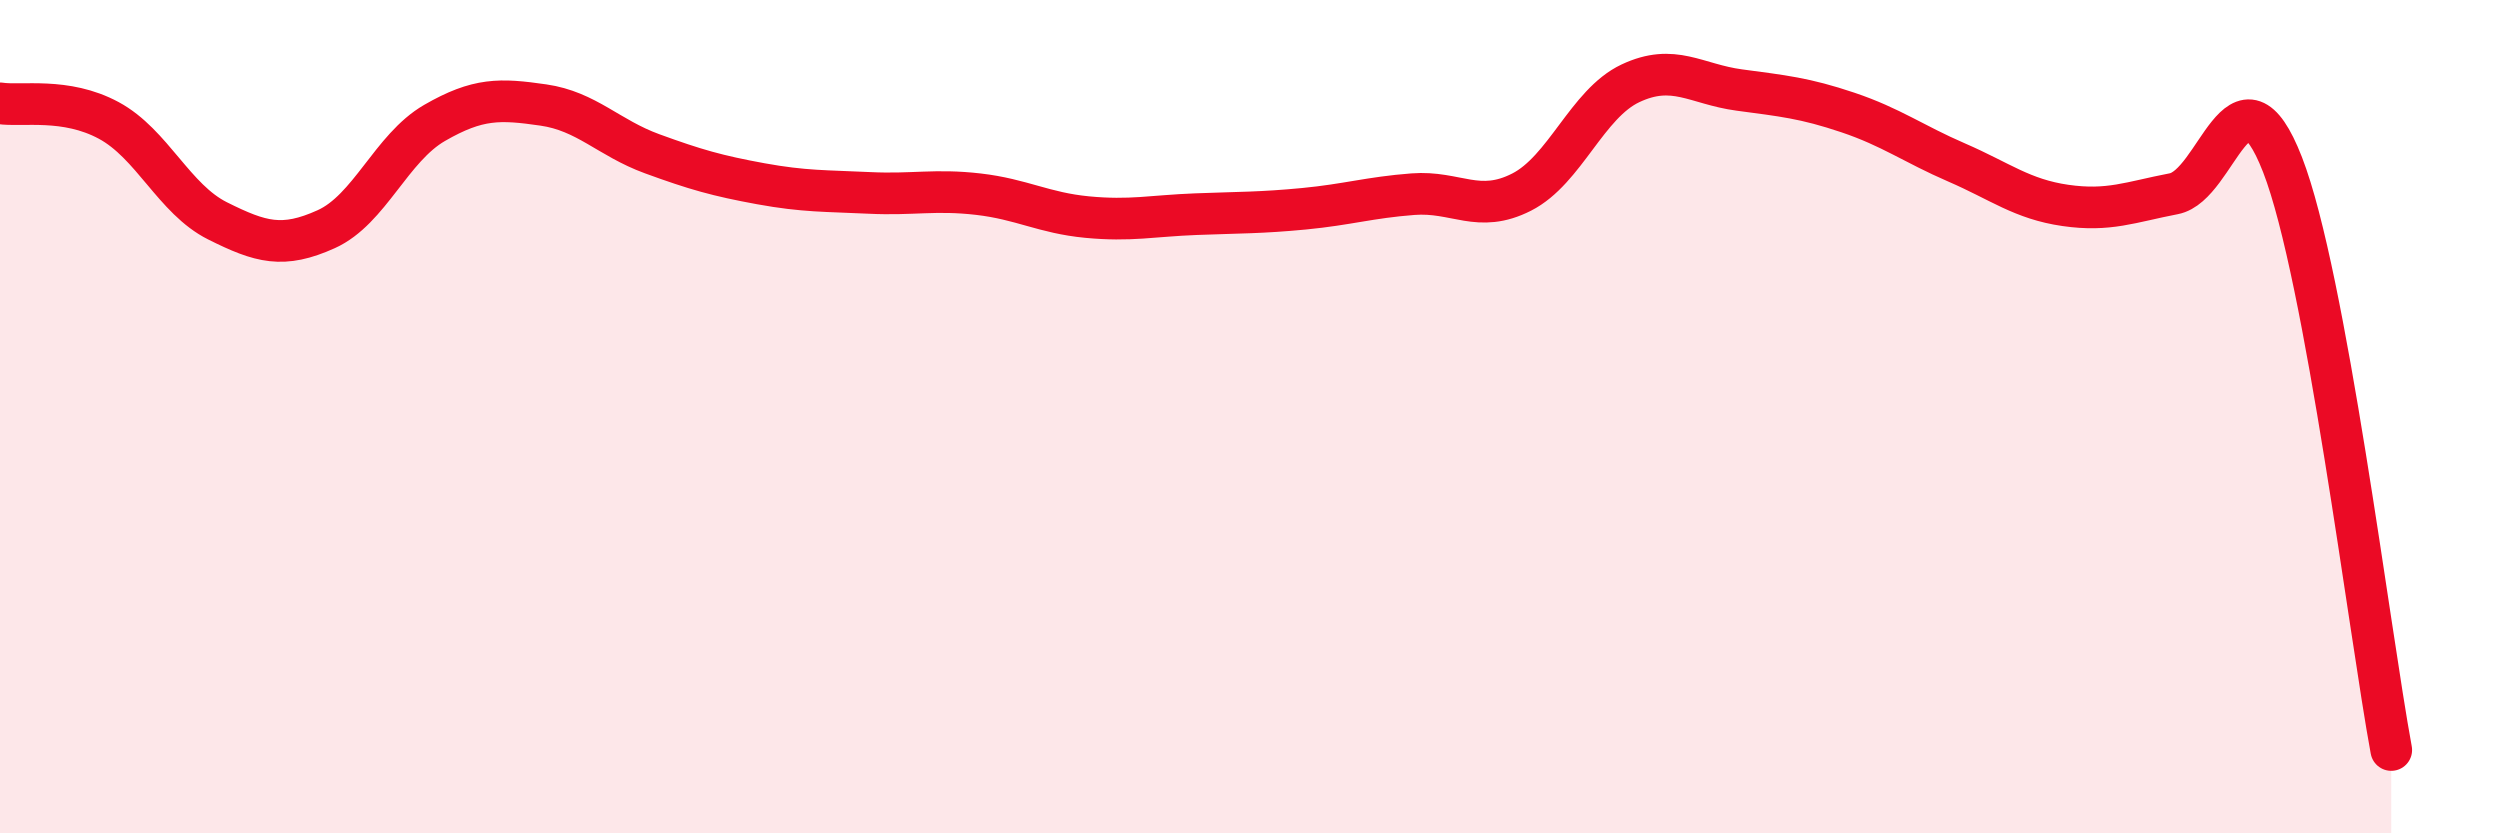
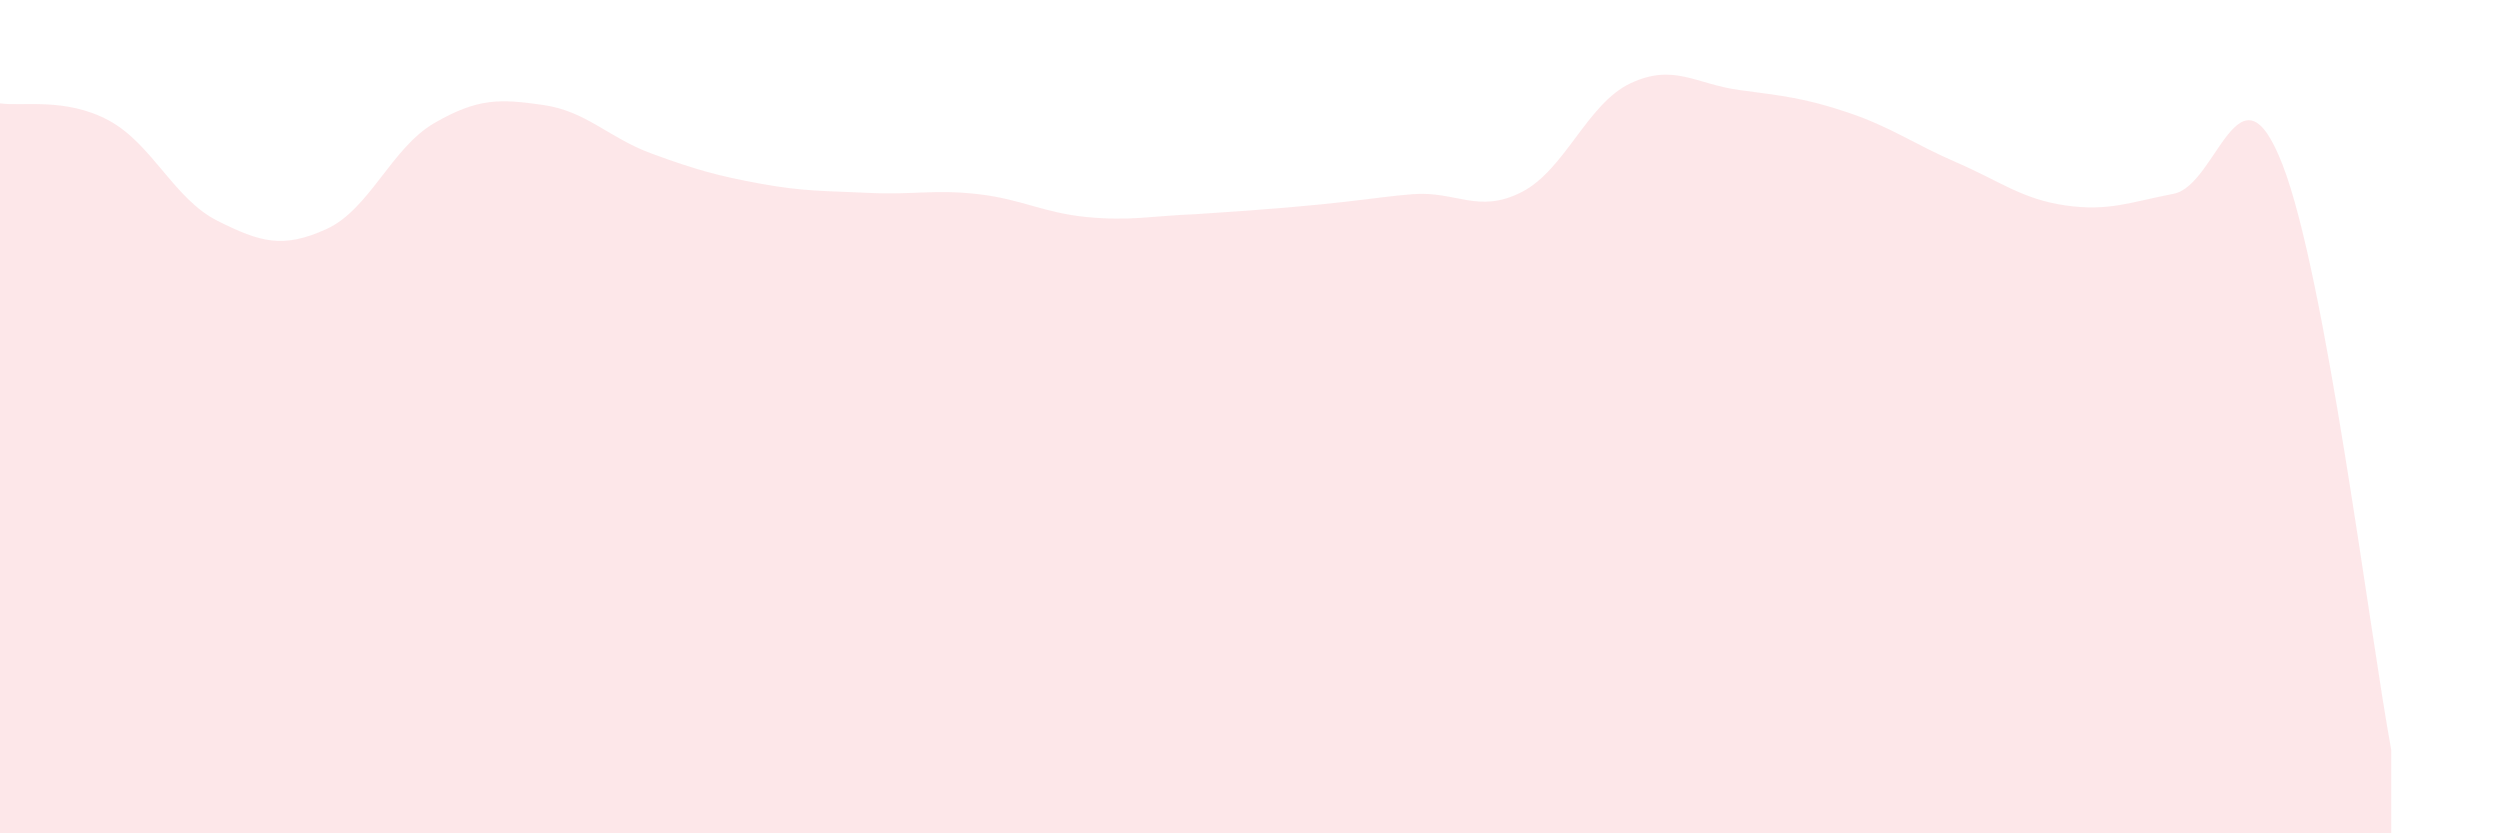
<svg xmlns="http://www.w3.org/2000/svg" width="60" height="20" viewBox="0 0 60 20">
-   <path d="M 0,2.48 C 0.52,2.56 1.57,2.33 2.61,2.89 C 3.65,3.45 4.18,4.78 5.22,5.3 C 6.26,5.82 6.79,5.97 7.83,5.5 C 8.87,5.03 9.39,3.55 10.43,2.95 C 11.47,2.35 12,2.37 13.04,2.52 C 14.08,2.67 14.61,3.31 15.65,3.69 C 16.69,4.07 17.22,4.22 18.26,4.41 C 19.3,4.6 19.83,4.58 20.87,4.63 C 21.91,4.68 22.44,4.54 23.48,4.66 C 24.52,4.78 25.05,5.11 26.09,5.21 C 27.13,5.31 27.66,5.18 28.7,5.14 C 29.74,5.1 30.26,5.11 31.3,5.01 C 32.34,4.91 32.87,4.74 33.91,4.66 C 34.95,4.58 35.48,5.14 36.52,4.61 C 37.56,4.08 38.09,2.49 39.13,2 C 40.17,1.51 40.7,2.02 41.74,2.16 C 42.78,2.3 43.31,2.35 44.35,2.7 C 45.39,3.05 45.92,3.45 46.96,3.9 C 48,4.35 48.53,4.78 49.57,4.93 C 50.61,5.08 51.13,4.85 52.17,4.65 C 53.21,4.45 53.74,1.28 54.78,3.95 C 55.82,6.62 56.87,15.19 57.39,18L57.39 20L0 20Z" fill="#EB0A25" opacity="0.1" stroke-linecap="round" stroke-linejoin="round" />
-   <path d="M 0,2.48 C 0.52,2.56 1.57,2.33 2.61,2.89 C 3.65,3.45 4.18,4.78 5.22,5.3 C 6.26,5.82 6.79,5.97 7.83,5.5 C 8.87,5.03 9.39,3.55 10.43,2.95 C 11.47,2.35 12,2.37 13.04,2.52 C 14.08,2.67 14.61,3.31 15.65,3.69 C 16.69,4.07 17.22,4.22 18.26,4.41 C 19.3,4.6 19.83,4.58 20.87,4.63 C 21.91,4.68 22.44,4.54 23.48,4.66 C 24.52,4.78 25.05,5.11 26.09,5.21 C 27.13,5.31 27.66,5.18 28.7,5.14 C 29.74,5.1 30.26,5.11 31.3,5.01 C 32.34,4.91 32.87,4.74 33.91,4.66 C 34.95,4.58 35.48,5.14 36.52,4.61 C 37.56,4.08 38.09,2.49 39.13,2 C 40.17,1.51 40.7,2.02 41.74,2.16 C 42.78,2.3 43.31,2.35 44.35,2.7 C 45.39,3.05 45.92,3.45 46.96,3.9 C 48,4.35 48.53,4.78 49.57,4.93 C 50.61,5.08 51.13,4.85 52.17,4.65 C 53.21,4.45 53.74,1.28 54.78,3.95 C 55.82,6.62 56.87,15.19 57.39,18" stroke="#EB0A25" stroke-width="1" fill="none" stroke-linecap="round" stroke-linejoin="round" />
+   <path d="M 0,2.48 C 0.52,2.56 1.57,2.33 2.61,2.89 C 3.65,3.45 4.18,4.78 5.22,5.3 C 6.26,5.82 6.79,5.97 7.83,5.5 C 8.87,5.03 9.39,3.55 10.43,2.95 C 11.47,2.35 12,2.37 13.04,2.52 C 14.08,2.67 14.61,3.31 15.65,3.69 C 16.69,4.07 17.22,4.22 18.26,4.41 C 19.3,4.6 19.83,4.58 20.87,4.63 C 21.91,4.68 22.44,4.54 23.48,4.66 C 24.52,4.78 25.05,5.11 26.09,5.21 C 27.13,5.31 27.66,5.18 28.7,5.14 C 32.34,4.91 32.87,4.74 33.91,4.66 C 34.95,4.58 35.48,5.14 36.52,4.61 C 37.56,4.08 38.09,2.49 39.13,2 C 40.17,1.51 40.7,2.02 41.74,2.16 C 42.78,2.3 43.31,2.35 44.35,2.7 C 45.39,3.05 45.92,3.45 46.96,3.9 C 48,4.35 48.53,4.78 49.57,4.93 C 50.61,5.08 51.13,4.85 52.17,4.65 C 53.21,4.45 53.74,1.28 54.78,3.95 C 55.82,6.62 56.87,15.19 57.39,18L57.39 20L0 20Z" fill="#EB0A25" opacity="0.1" stroke-linecap="round" stroke-linejoin="round" />
</svg>